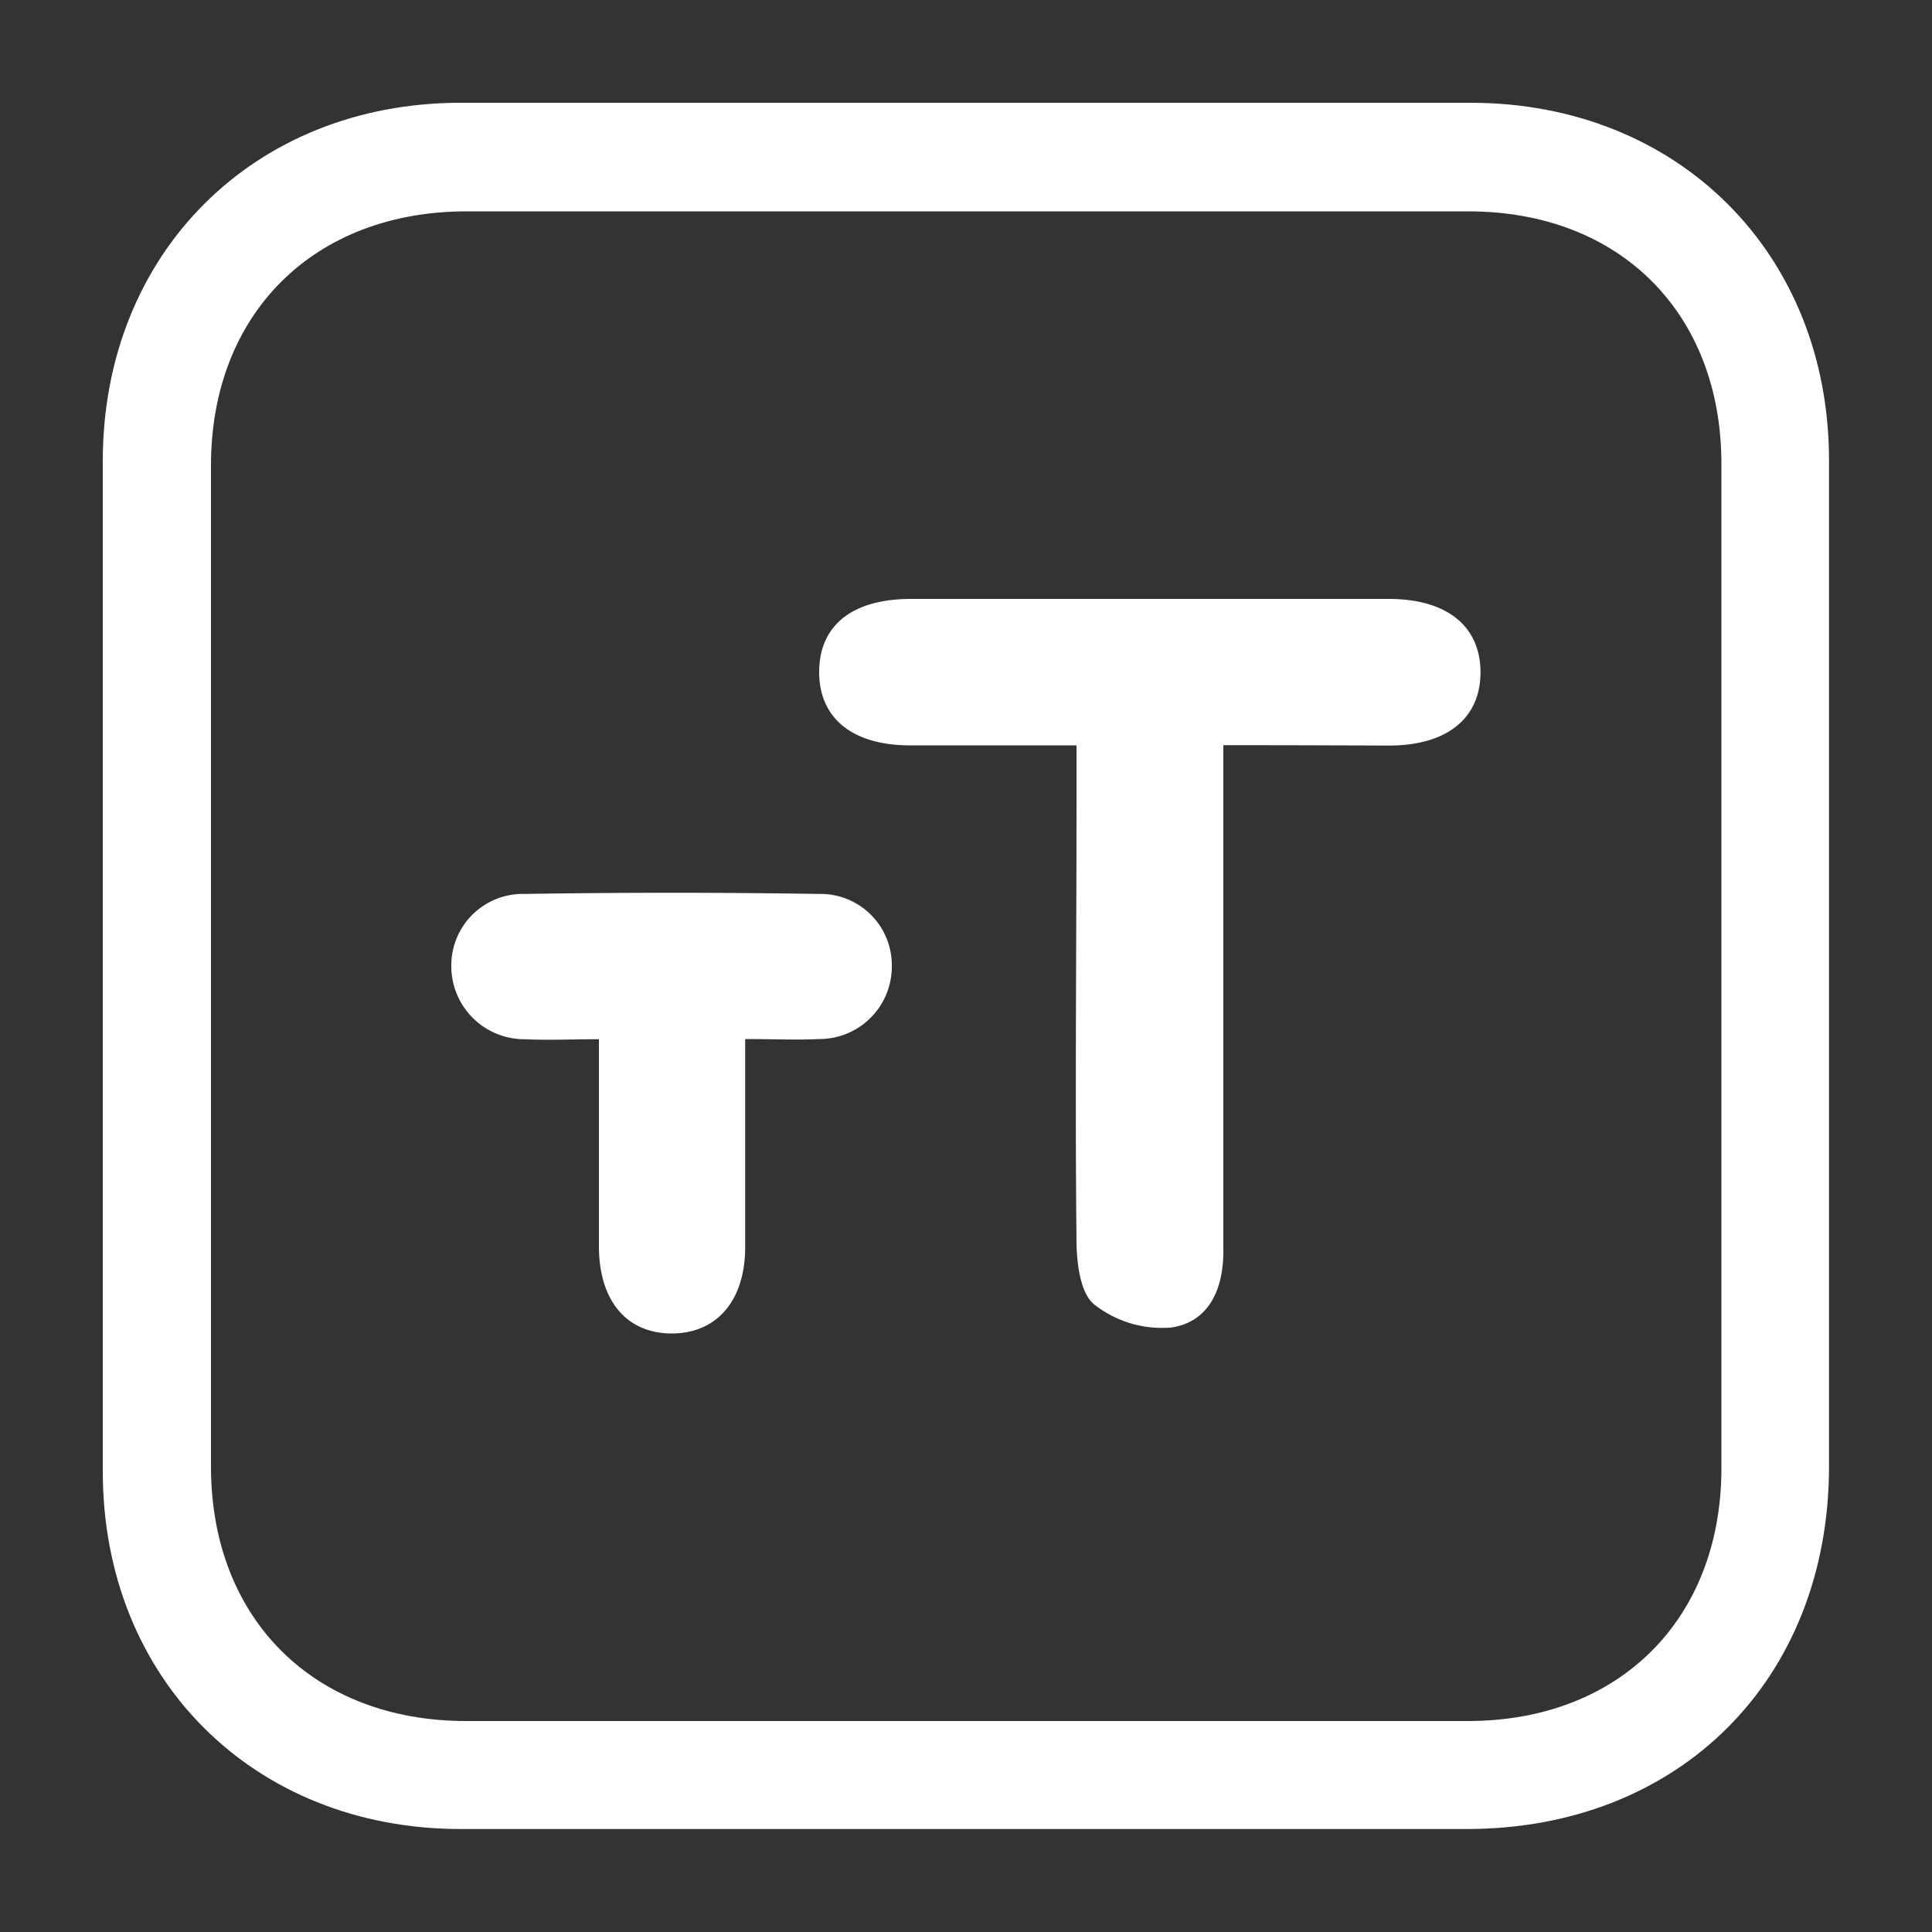
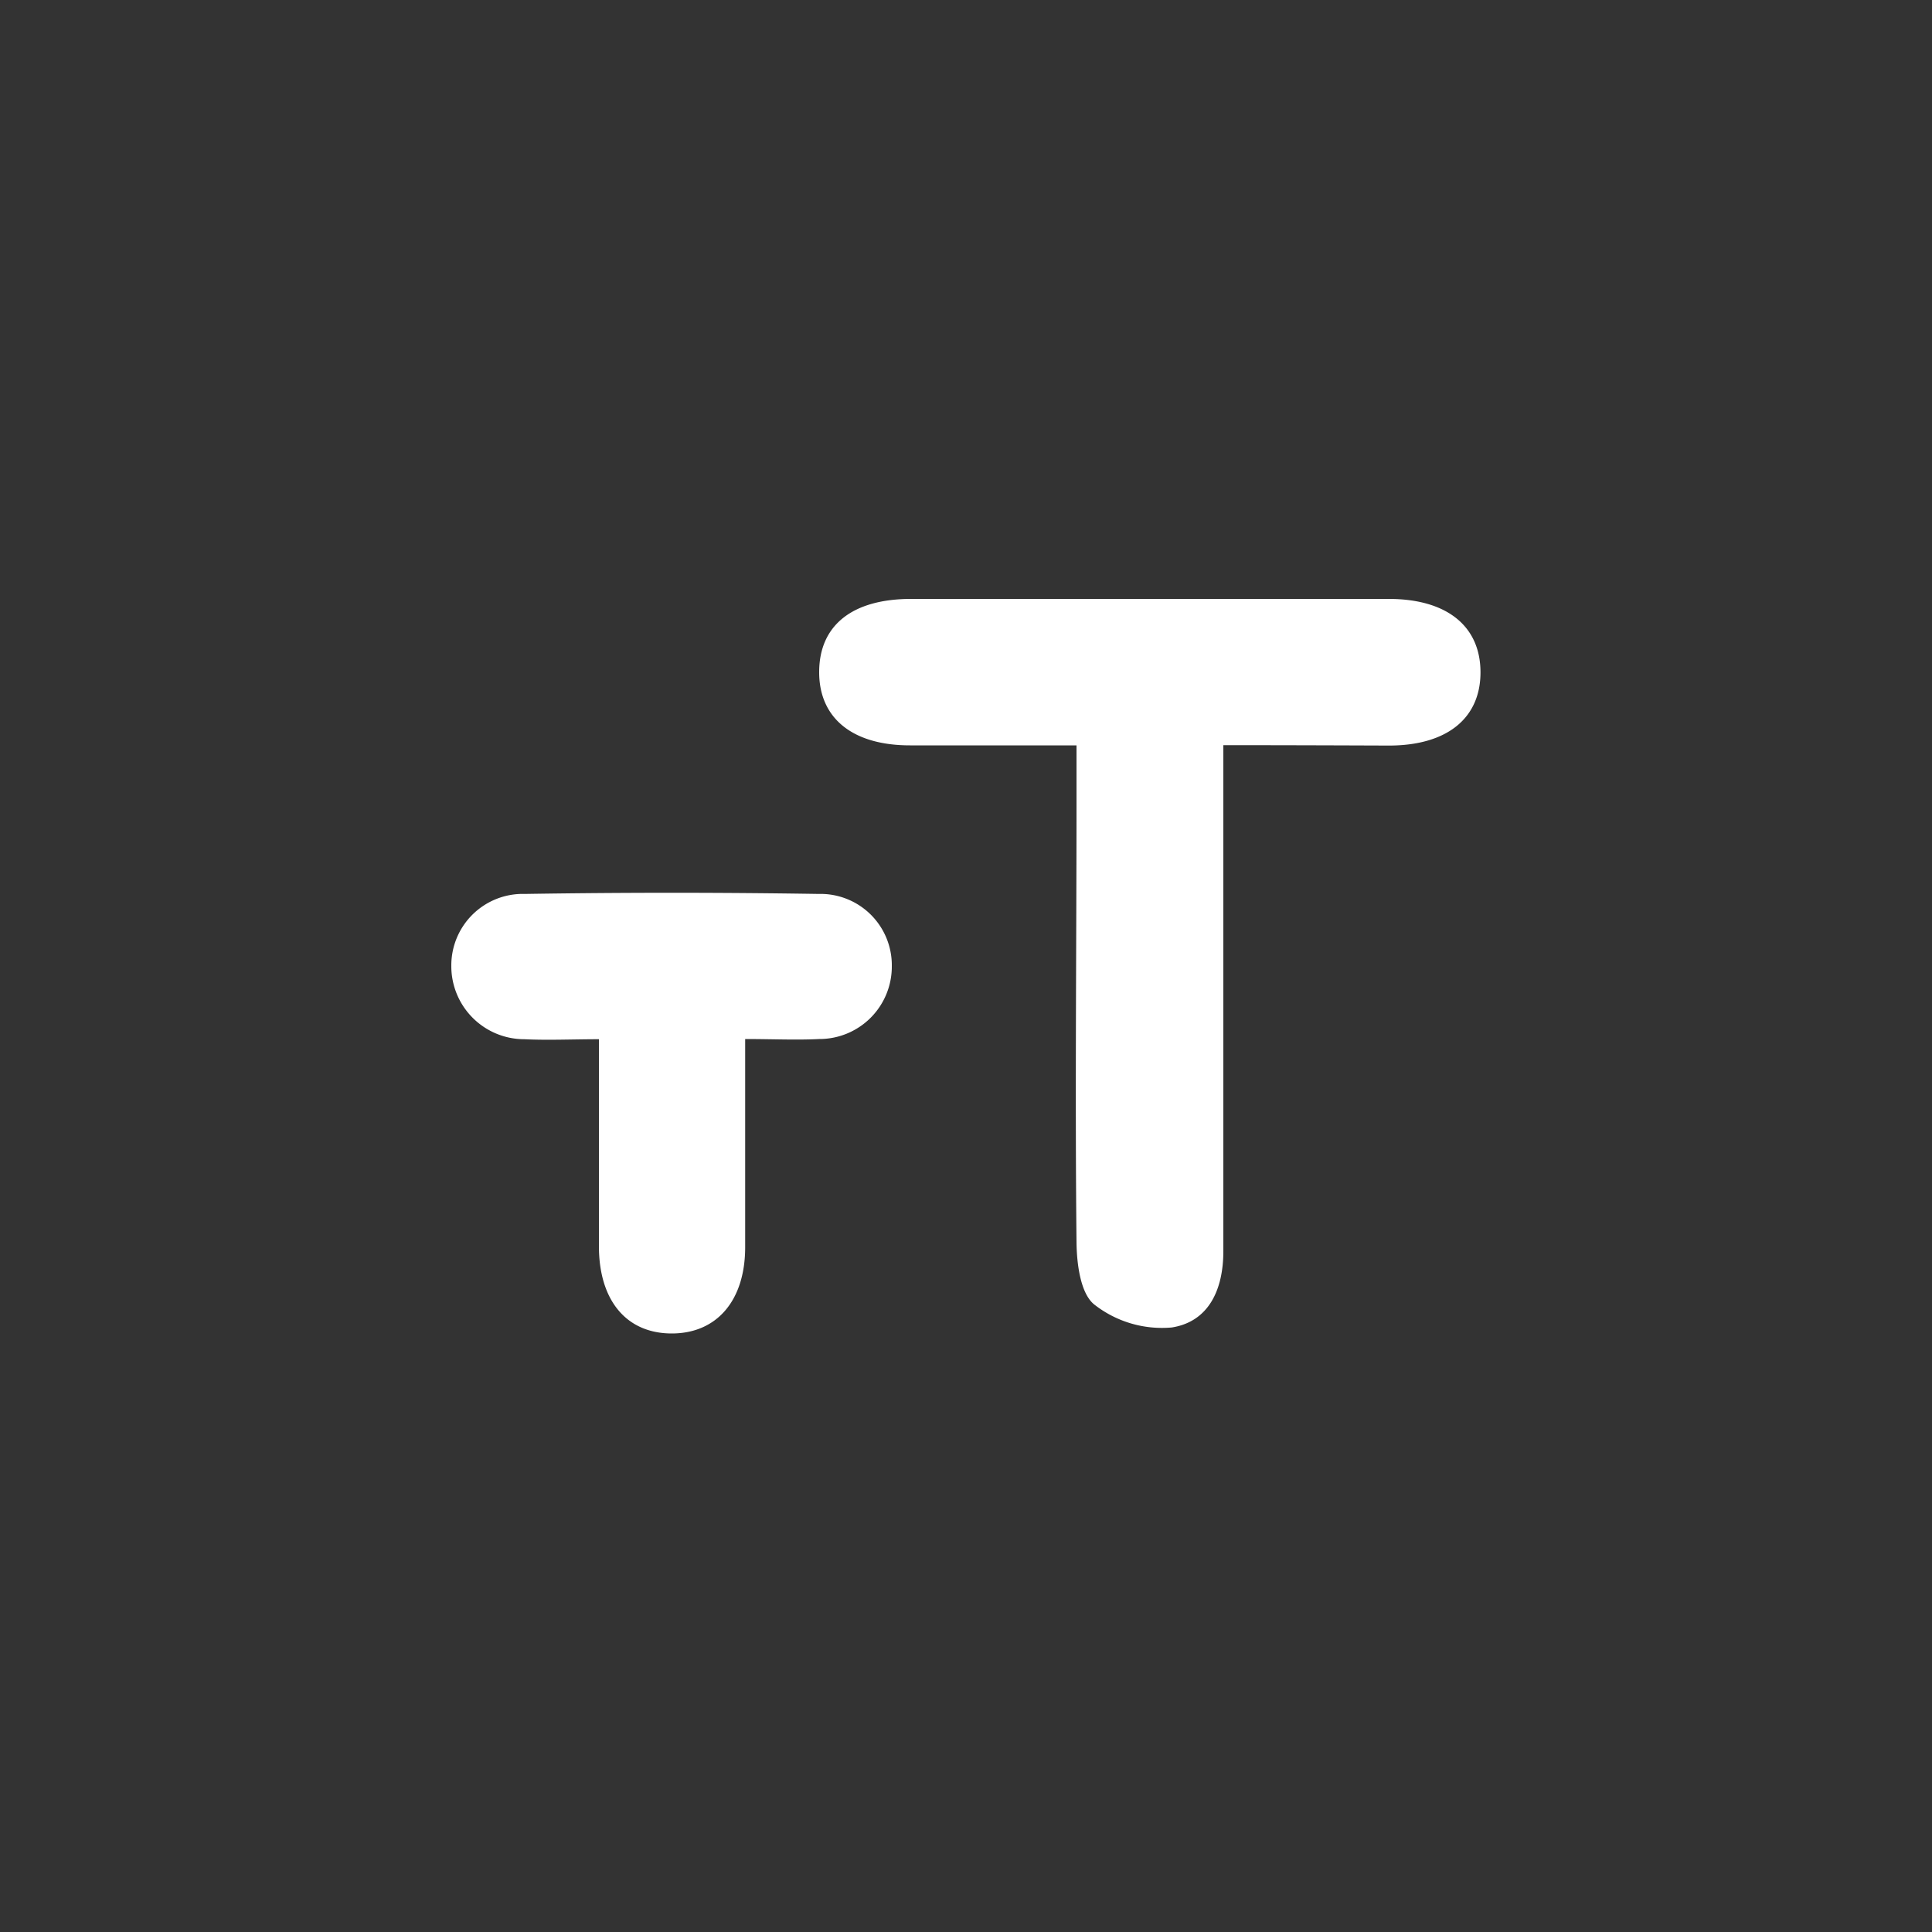
<svg xmlns="http://www.w3.org/2000/svg" id="图层_1" data-name="图层 1" width="100" height="100" viewBox="0 0 100 100">
  <rect x="0" y="0" width="100" height="100" fill="#333333" stroke="none" />
  <defs>
    <style>
      .cls-1 {
        fill: #fff;
      }
    </style>
  </defs>
  <g>
-     <path class="cls-1" d="M76.16,5.32q-9.07,0-18.13,0H23.84c-10.72,0-18.51,7.81-18.52,18.52q0,26.16,0,52.32c0,10.72,7.79,18.5,18.51,18.51q26,0,52.08,0c11,0,18.75-7.72,18.76-18.76q0-26,0-52.08C94.67,13.13,86.88,5.34,76.16,5.32ZM76,89.08H24.13c-7.9,0-13.21-5.3-13.21-13.17q0-9.24,0-18.47v-16q0-8.67,0-17.35c0-7.86,5.33-13.15,13.23-13.15H76c7.83,0,13.09,5.25,13.1,13.05q0,26,0,52.07C89.07,83.83,83.8,89.07,76,89.08Z" />
    <path class="cls-1" d="M63.32,38.57c0,8.94,0,17.56,0,26.19,0,2-.76,3.65-2.67,3.95a5.68,5.68,0,0,1-4-1.18c-.73-.57-.92-2.13-.93-3.25-.08-7.6,0-15.21,0-22.81V38.58c-3,0-5.8,0-8.62,0-3,0-4.72-1.43-4.7-3.83S44.13,31,47.16,31H71.88c3,0,4.74,1.4,4.75,3.78s-1.71,3.8-4.71,3.81C69.16,38.58,66.4,38.57,63.32,38.57Z" />
    <path class="cls-1" d="M38.57,53.78c0,3.82,0,7.3,0,10.77,0,2.79-1.49,4.48-3.82,4.47S31,67.31,31,64.5c0-3.47,0-6.94,0-10.71-1.39,0-2.63.06-3.86,0A3.78,3.78,0,0,1,23.36,50a3.7,3.7,0,0,1,3.81-3.73q7.61-.12,15.2,0A3.69,3.69,0,0,1,46.16,50a3.75,3.75,0,0,1-3.77,3.78C41.22,53.84,40,53.78,38.57,53.78Z" />
  </g>
</svg>